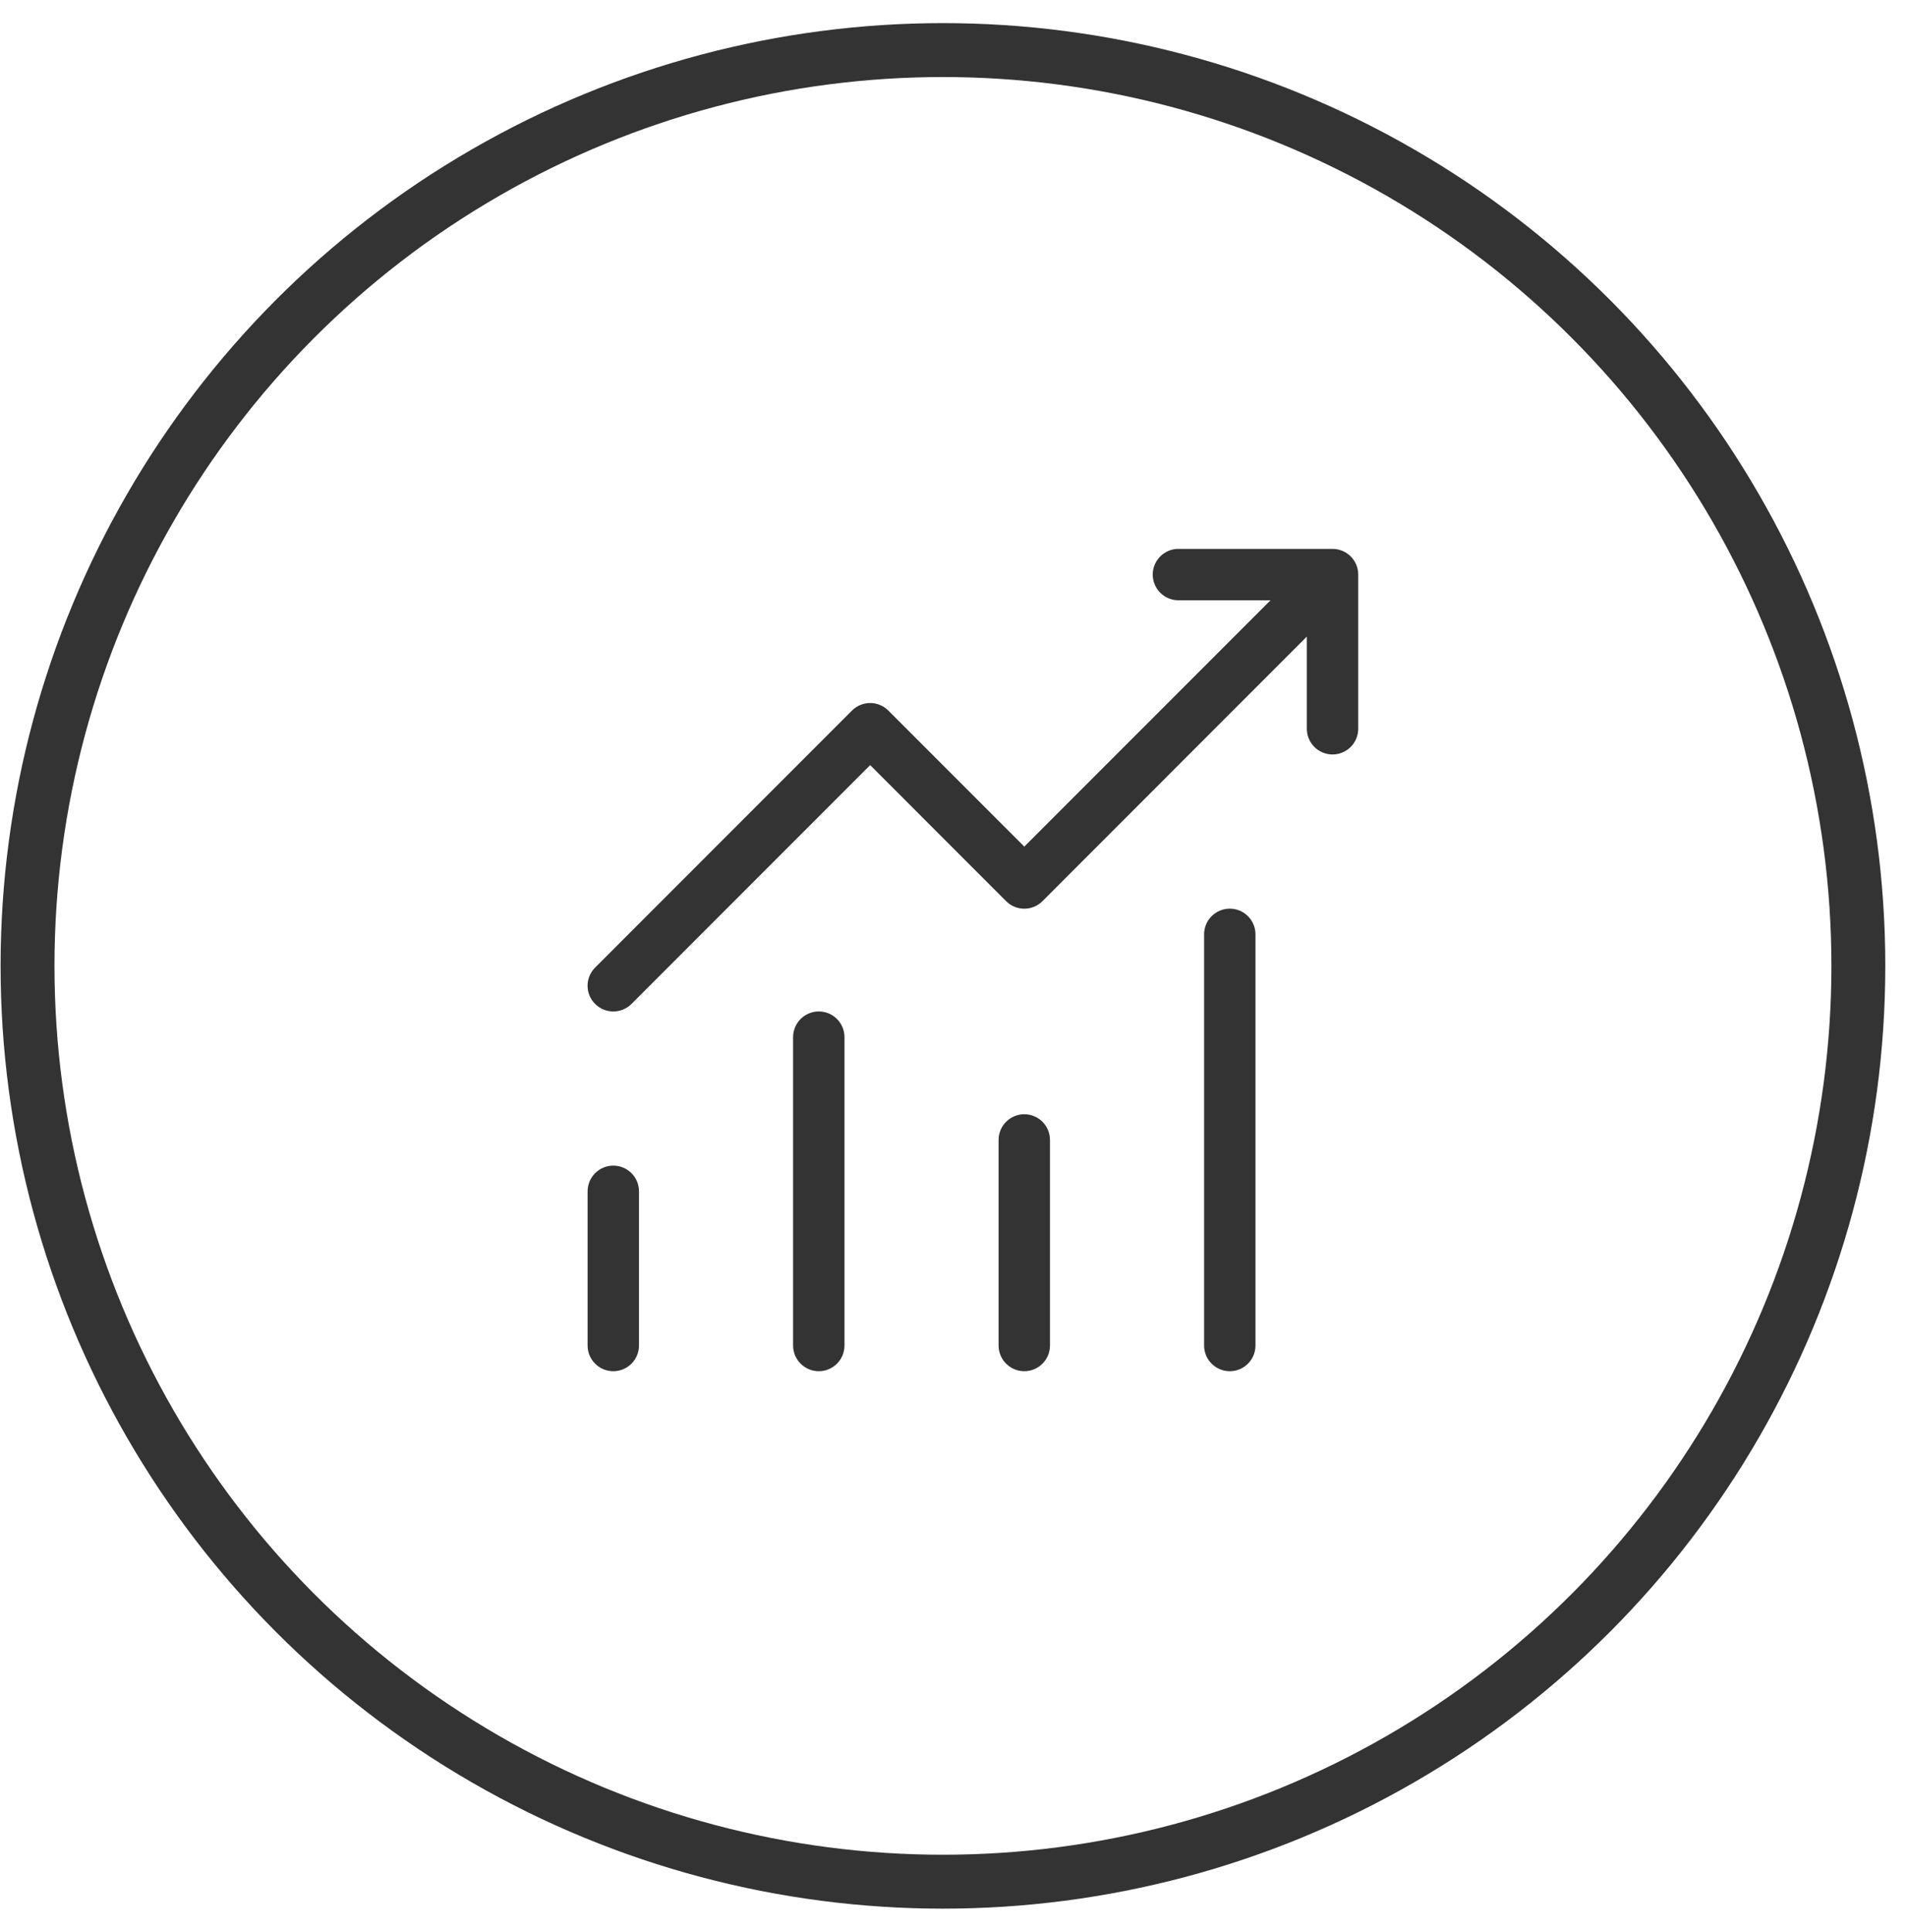
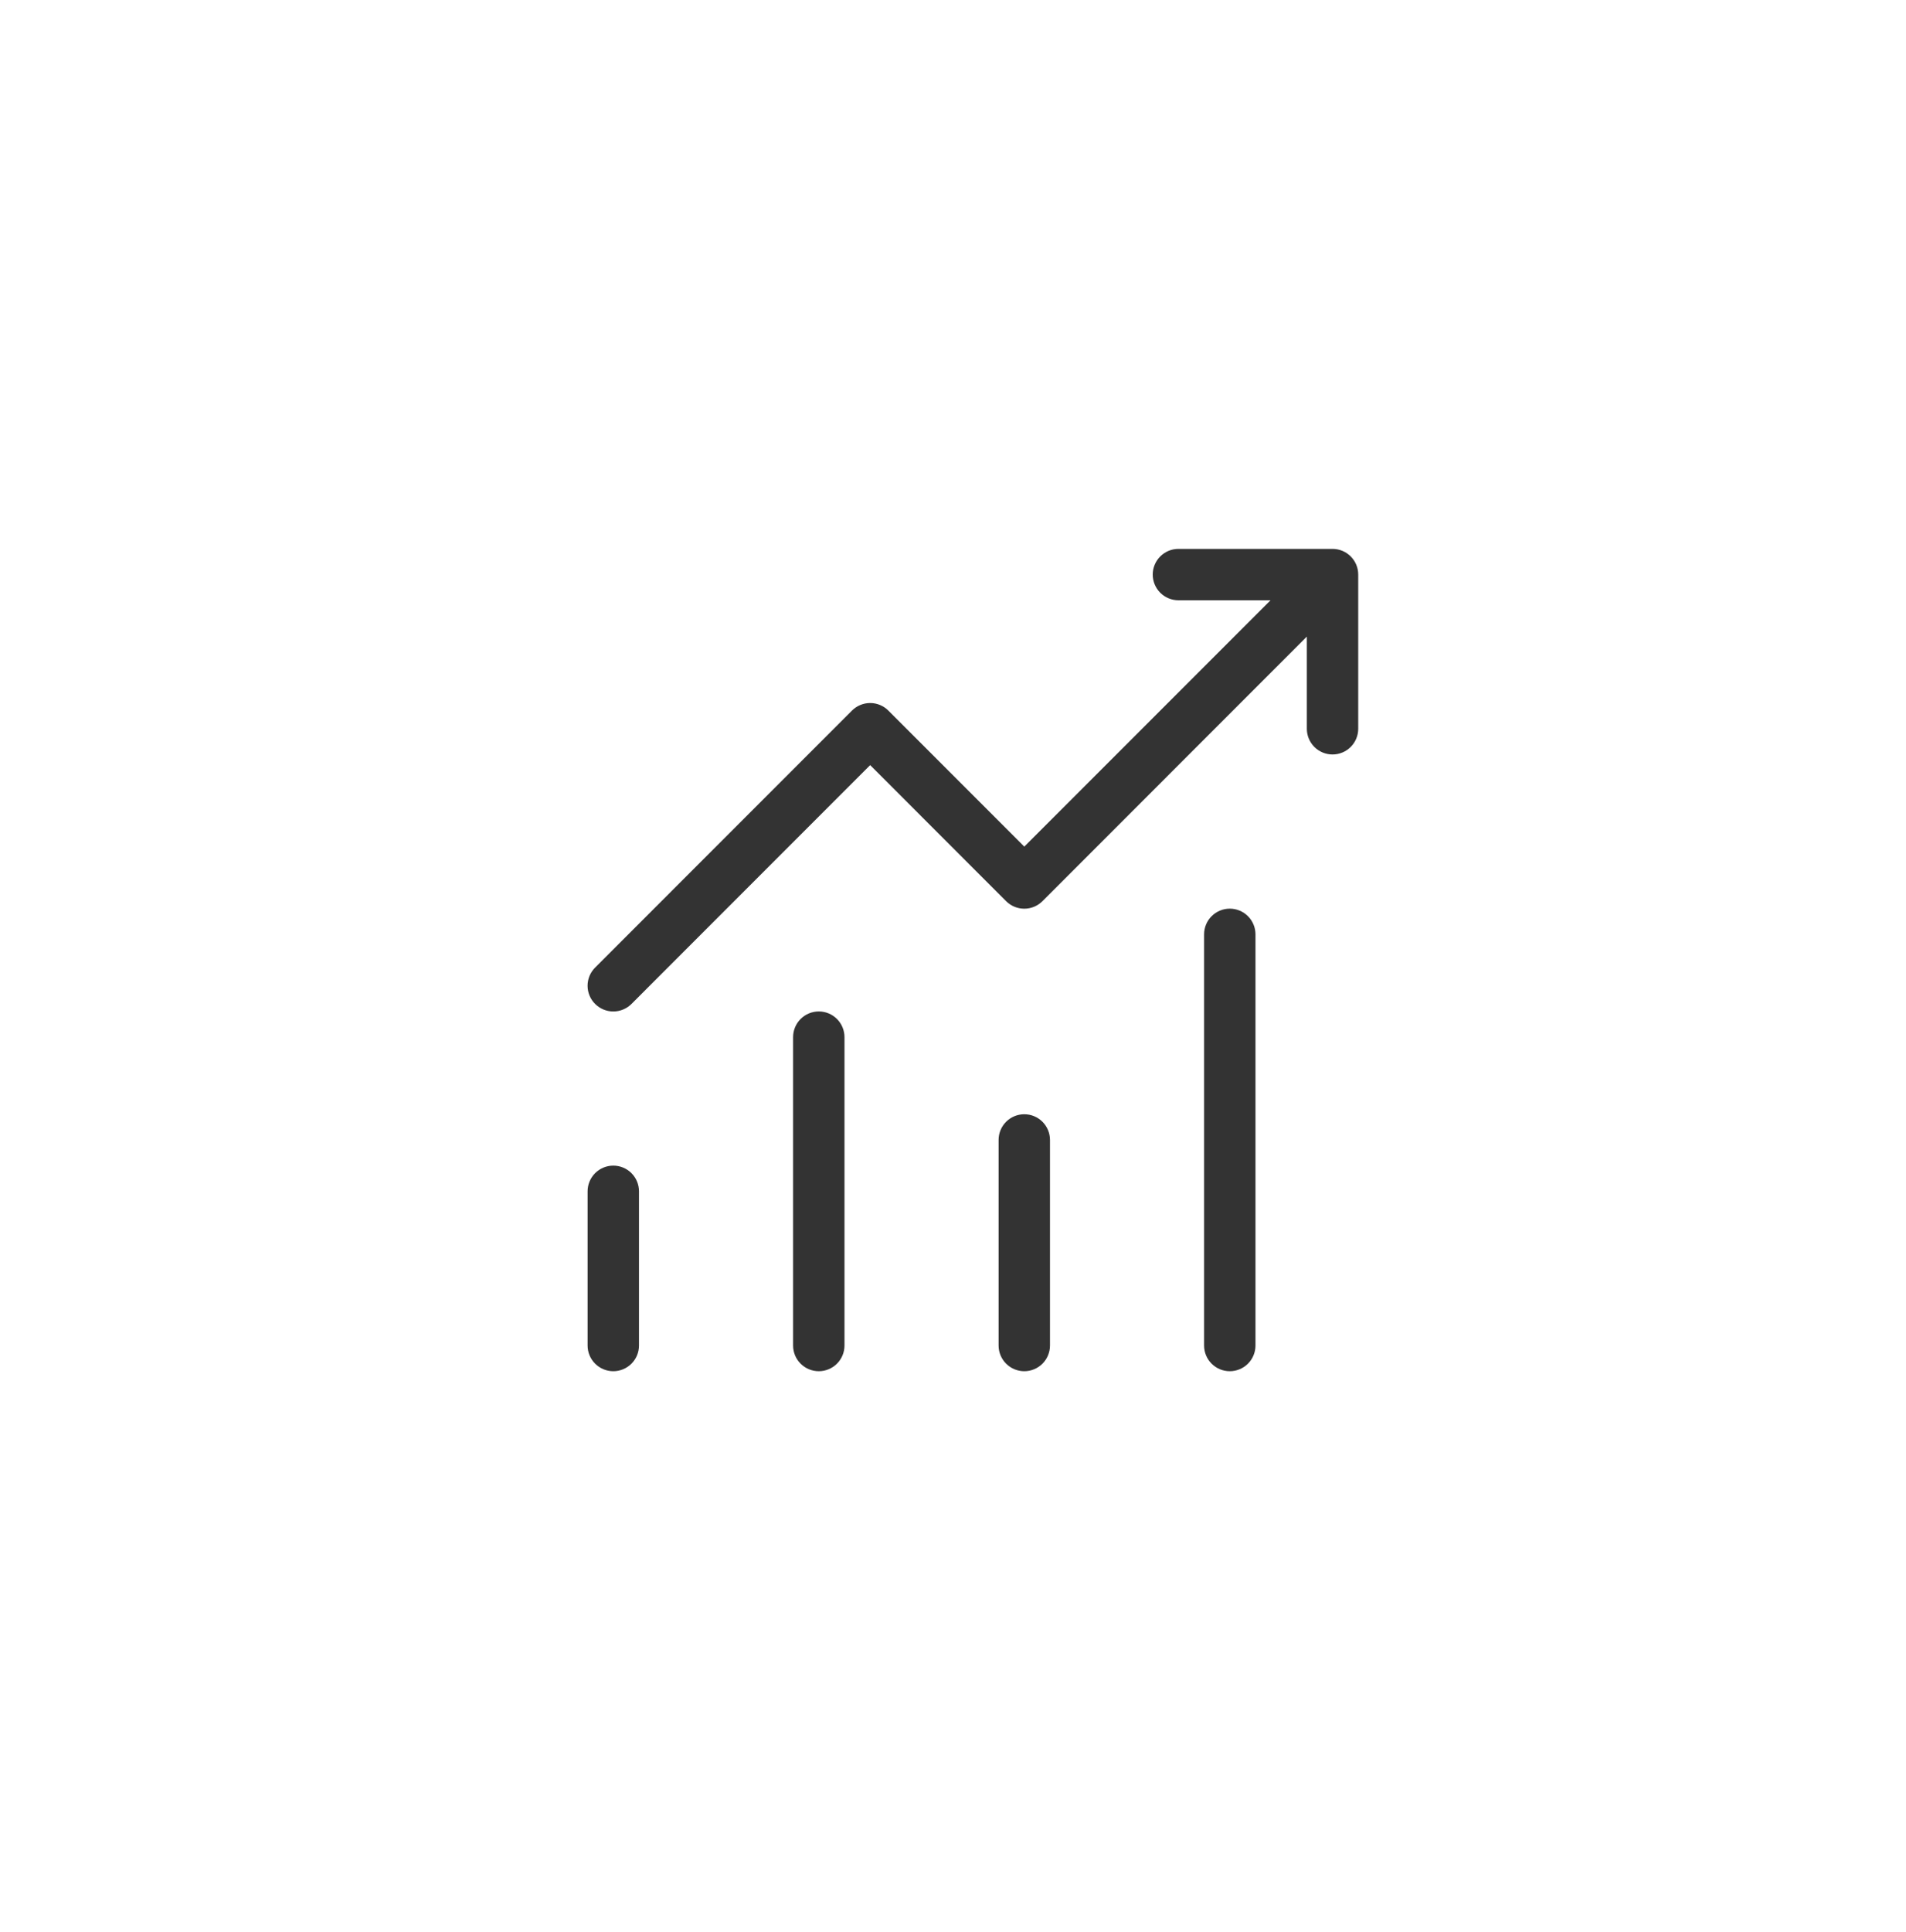
<svg xmlns="http://www.w3.org/2000/svg" width="76" height="77" viewBox="0 0 76 77" fill="none">
  <path d="M46.988 21.877C46.716 21.877 46.456 21.985 46.264 22.177C46.072 22.369 45.964 22.629 45.964 22.901C45.964 23.173 46.072 23.433 46.264 23.625C46.456 23.817 46.716 23.925 46.988 23.925H50.661L40.843 33.743L35.422 28.321C35.327 28.226 35.214 28.15 35.09 28.099C34.965 28.047 34.832 28.02 34.697 28.02C34.562 28.02 34.429 28.047 34.304 28.099C34.18 28.15 34.067 28.226 33.972 28.321L23.73 38.564C23.537 38.756 23.429 39.017 23.429 39.289C23.429 39.561 23.537 39.822 23.73 40.014C23.922 40.206 24.183 40.314 24.455 40.314C24.727 40.314 24.988 40.206 25.18 40.014L34.697 30.495L40.117 35.917C40.212 36.012 40.325 36.088 40.45 36.14C40.574 36.191 40.708 36.218 40.843 36.218C40.977 36.218 41.111 36.191 41.235 36.14C41.359 36.088 41.472 36.012 41.568 35.917L52.109 25.373V29.046C52.109 29.318 52.217 29.578 52.409 29.771C52.601 29.963 52.862 30.071 53.133 30.071C53.405 30.071 53.666 29.963 53.858 29.771C54.05 29.578 54.158 29.318 54.158 29.046V22.901C54.158 22.629 54.05 22.369 53.858 22.177C53.666 21.985 53.405 21.877 53.133 21.877H46.988ZM49.036 36.216C48.765 36.216 48.504 36.324 48.312 36.516C48.12 36.708 48.012 36.969 48.012 37.24V53.628C48.012 53.9 48.12 54.16 48.312 54.352C48.504 54.544 48.765 54.652 49.036 54.652C49.308 54.652 49.569 54.544 49.761 54.352C49.953 54.16 50.061 53.9 50.061 53.628V37.24C50.061 36.969 49.953 36.708 49.761 36.516C49.569 36.324 49.308 36.216 49.036 36.216ZM32.649 40.313C32.377 40.313 32.117 40.421 31.924 40.613C31.732 40.805 31.624 41.066 31.624 41.337V53.628C31.624 53.9 31.732 54.16 31.924 54.352C32.117 54.544 32.377 54.652 32.649 54.652C32.92 54.652 33.181 54.544 33.373 54.352C33.565 54.16 33.673 53.9 33.673 53.628V41.337C33.673 41.066 33.565 40.805 33.373 40.613C33.181 40.421 32.92 40.313 32.649 40.313ZM39.818 45.434C39.818 45.163 39.926 44.902 40.118 44.71C40.31 44.518 40.571 44.41 40.843 44.41C41.114 44.41 41.375 44.518 41.567 44.71C41.759 44.902 41.867 45.163 41.867 45.434V53.628C41.867 53.9 41.759 54.16 41.567 54.352C41.375 54.544 41.114 54.652 40.843 54.652C40.571 54.652 40.31 54.544 40.118 54.352C39.926 54.16 39.818 53.9 39.818 53.628V45.434ZM23.43 47.483C23.43 47.211 23.538 46.95 23.73 46.758C23.923 46.566 24.183 46.458 24.455 46.458C24.726 46.458 24.987 46.566 25.179 46.758C25.371 46.95 25.479 47.211 25.479 47.483V53.628C25.479 53.9 25.371 54.16 25.179 54.352C24.987 54.544 24.726 54.652 24.455 54.652C24.183 54.652 23.923 54.544 23.73 54.352C23.538 54.16 23.43 53.9 23.43 53.628V47.483Z" fill="#333333" />
-   <circle cx="37.599" cy="38.497" r="36.501" stroke="#333333" stroke-width="2.149" />
</svg>